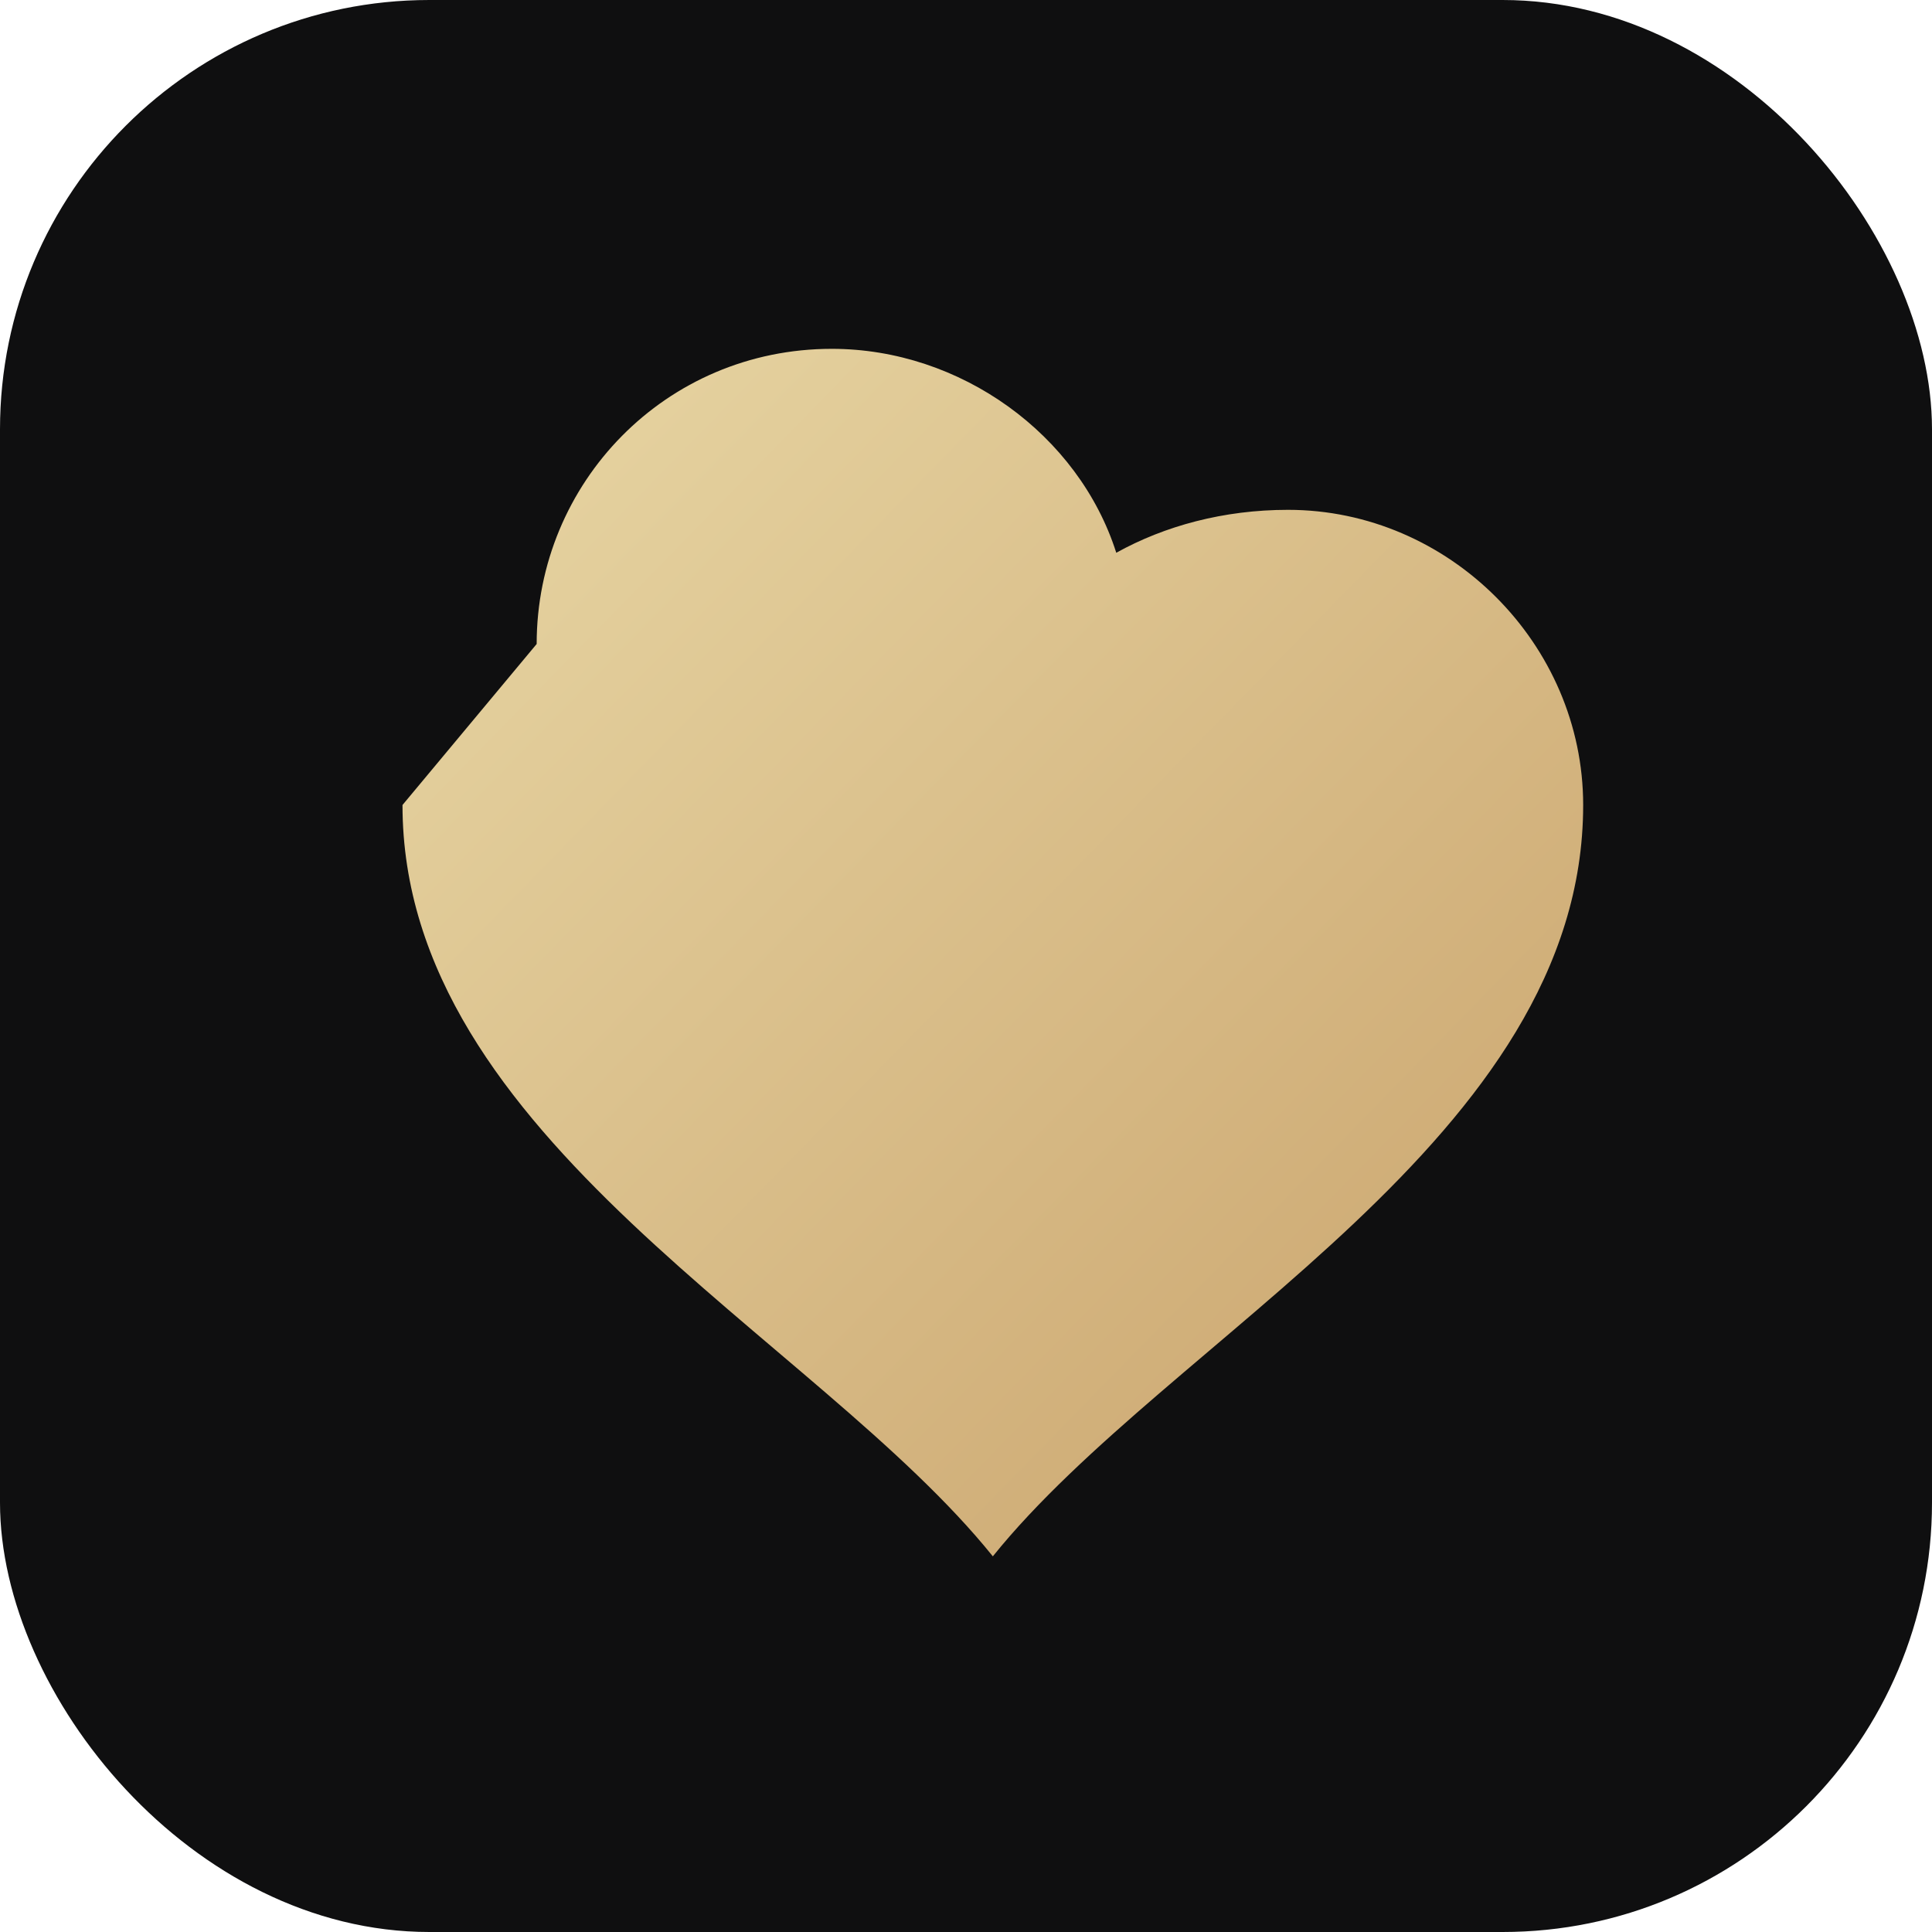
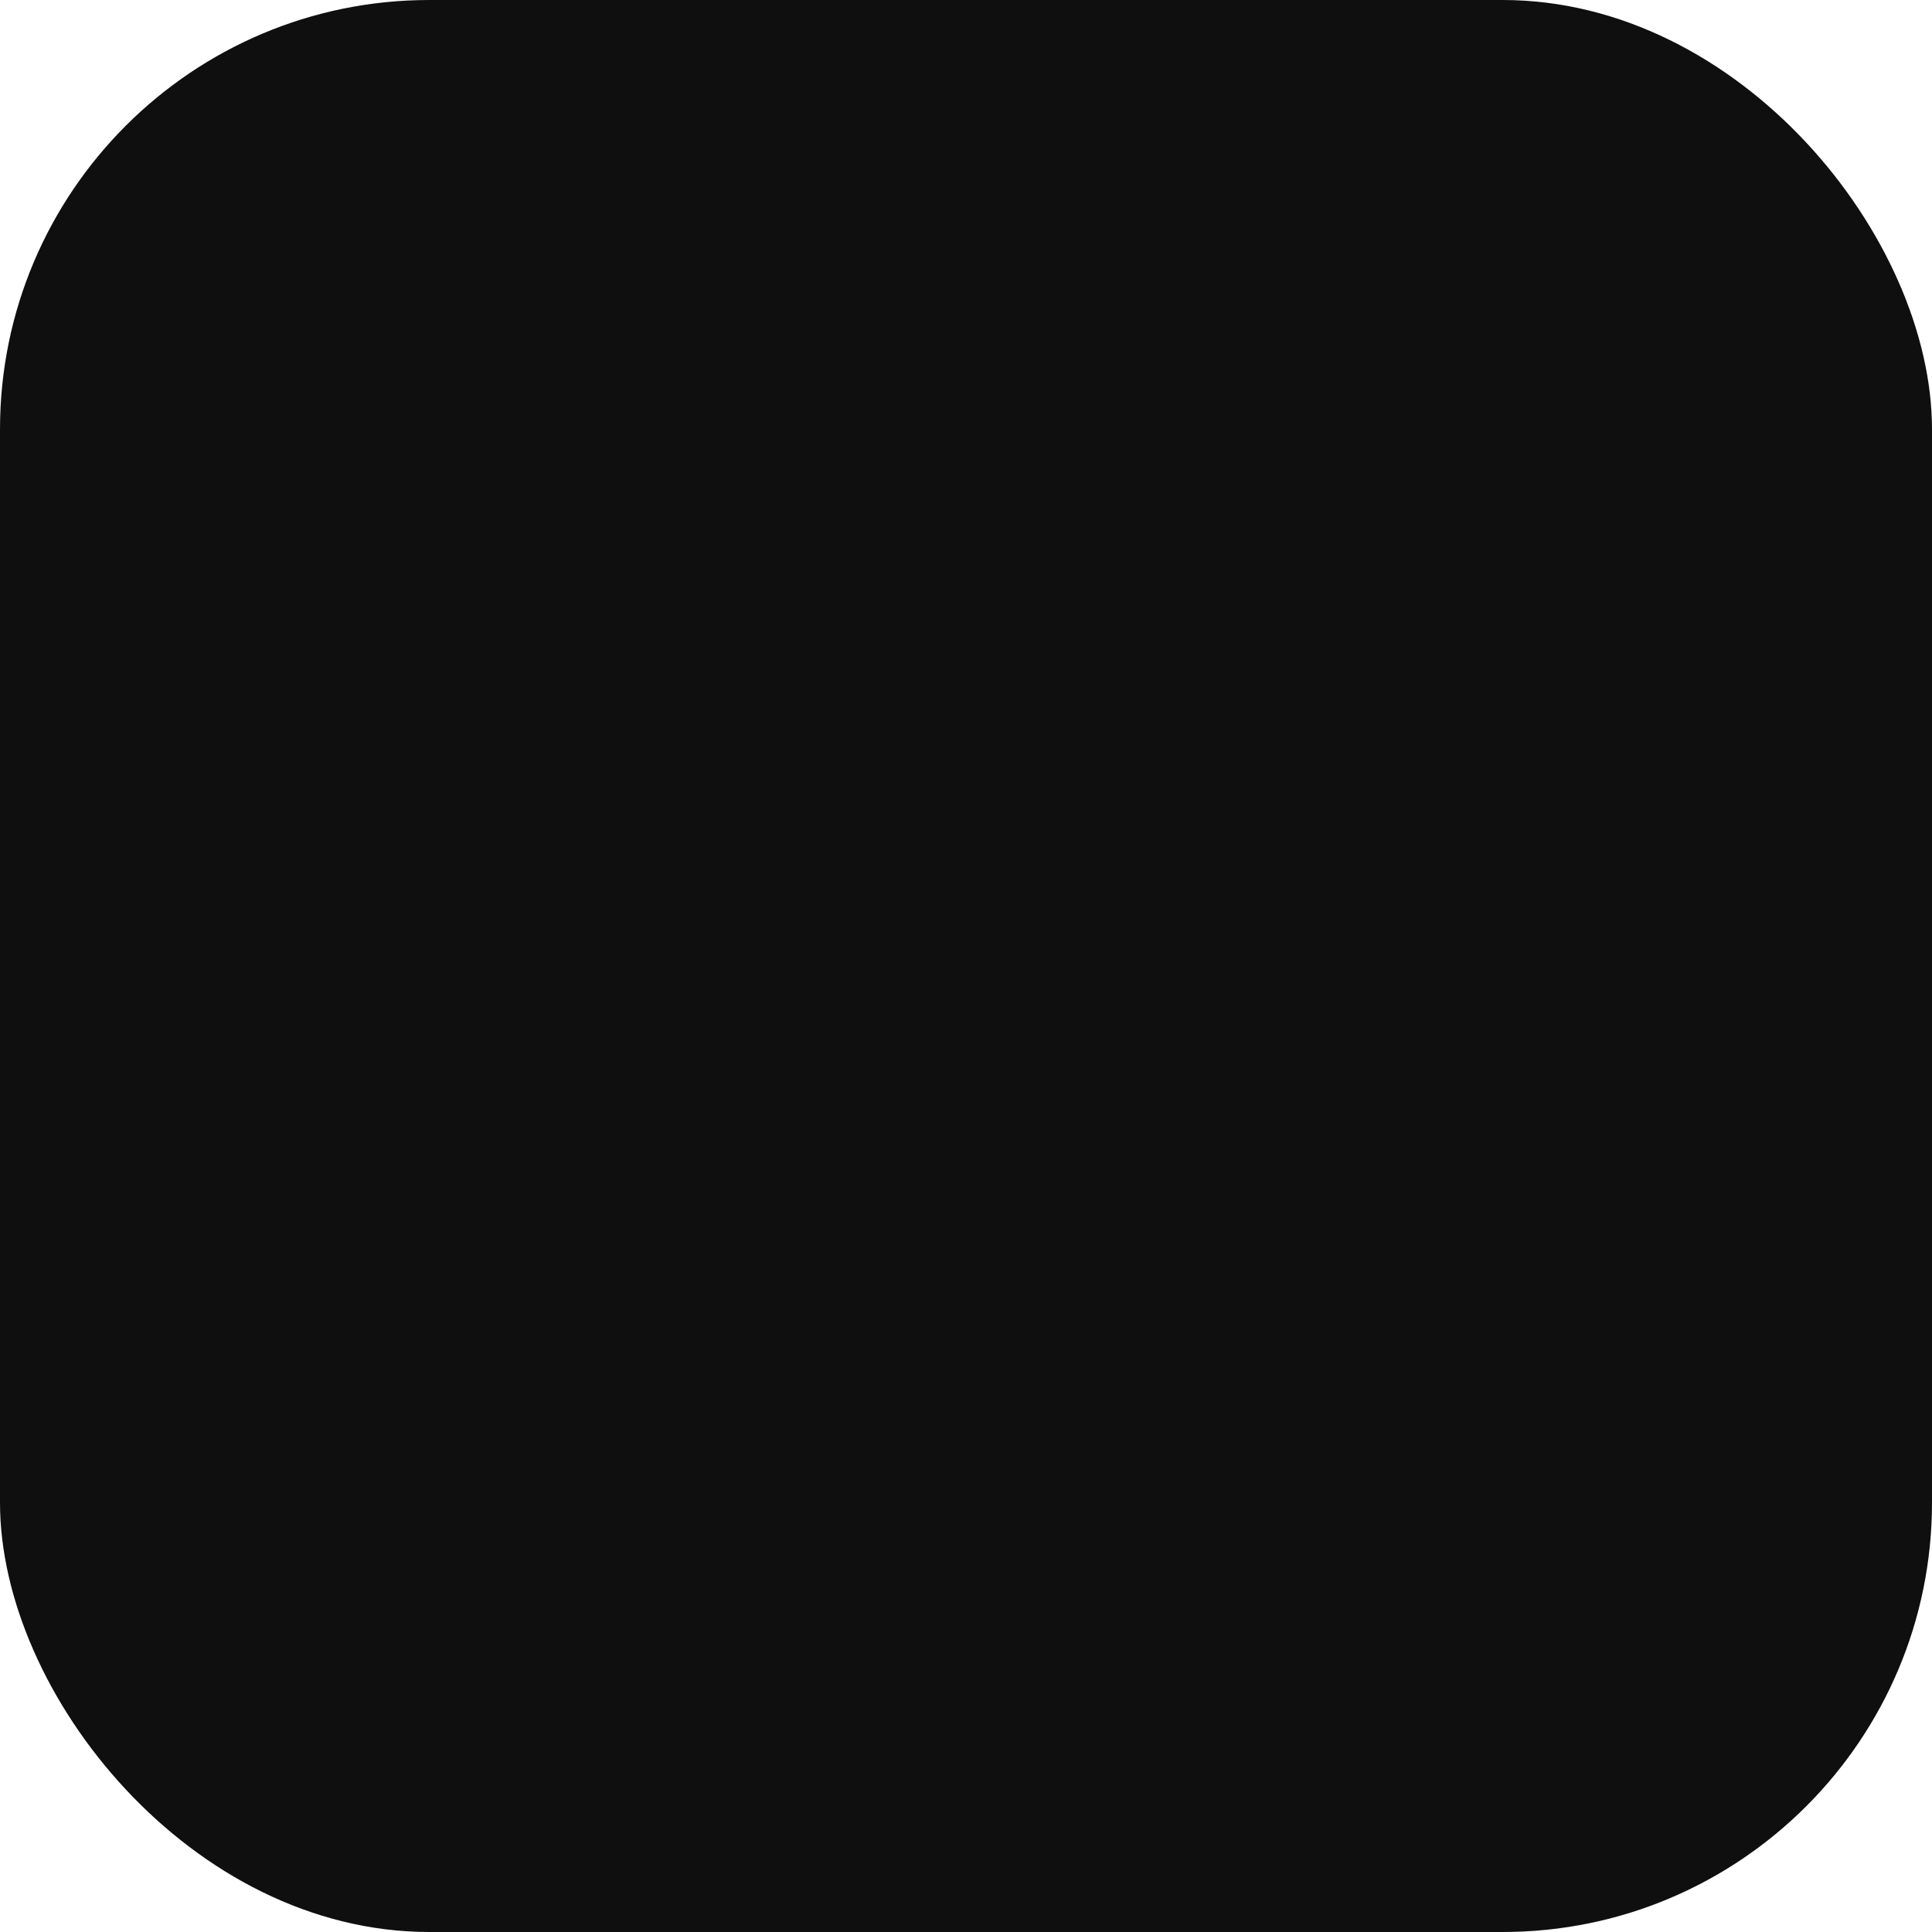
<svg xmlns="http://www.w3.org/2000/svg" viewBox="0 0 36 36">
  <defs>
    <linearGradient id="g" x1="0" y1="0" x2="1" y2="1">
      <stop offset="0" stop-color="#E8D7A5" />
      <stop offset="1" stop-color="#C9A26B" />
    </linearGradient>
  </defs>
  <rect width="36" height="36" rx="8" fill="#0F0F10" />
-   <path d="M10 12c0-3 2.4-5.5 5.5-5.5 2.4 0 4.6 1.6 5.3 3.8.9-.5 2-.8 3.2-.8 3 0 5.5 2.5 5.5 5.5 0 6.2-7.7 9.9-11 14-3.3-4.1-11-7.8-11-14z" fill="url(#g)" />
</svg>